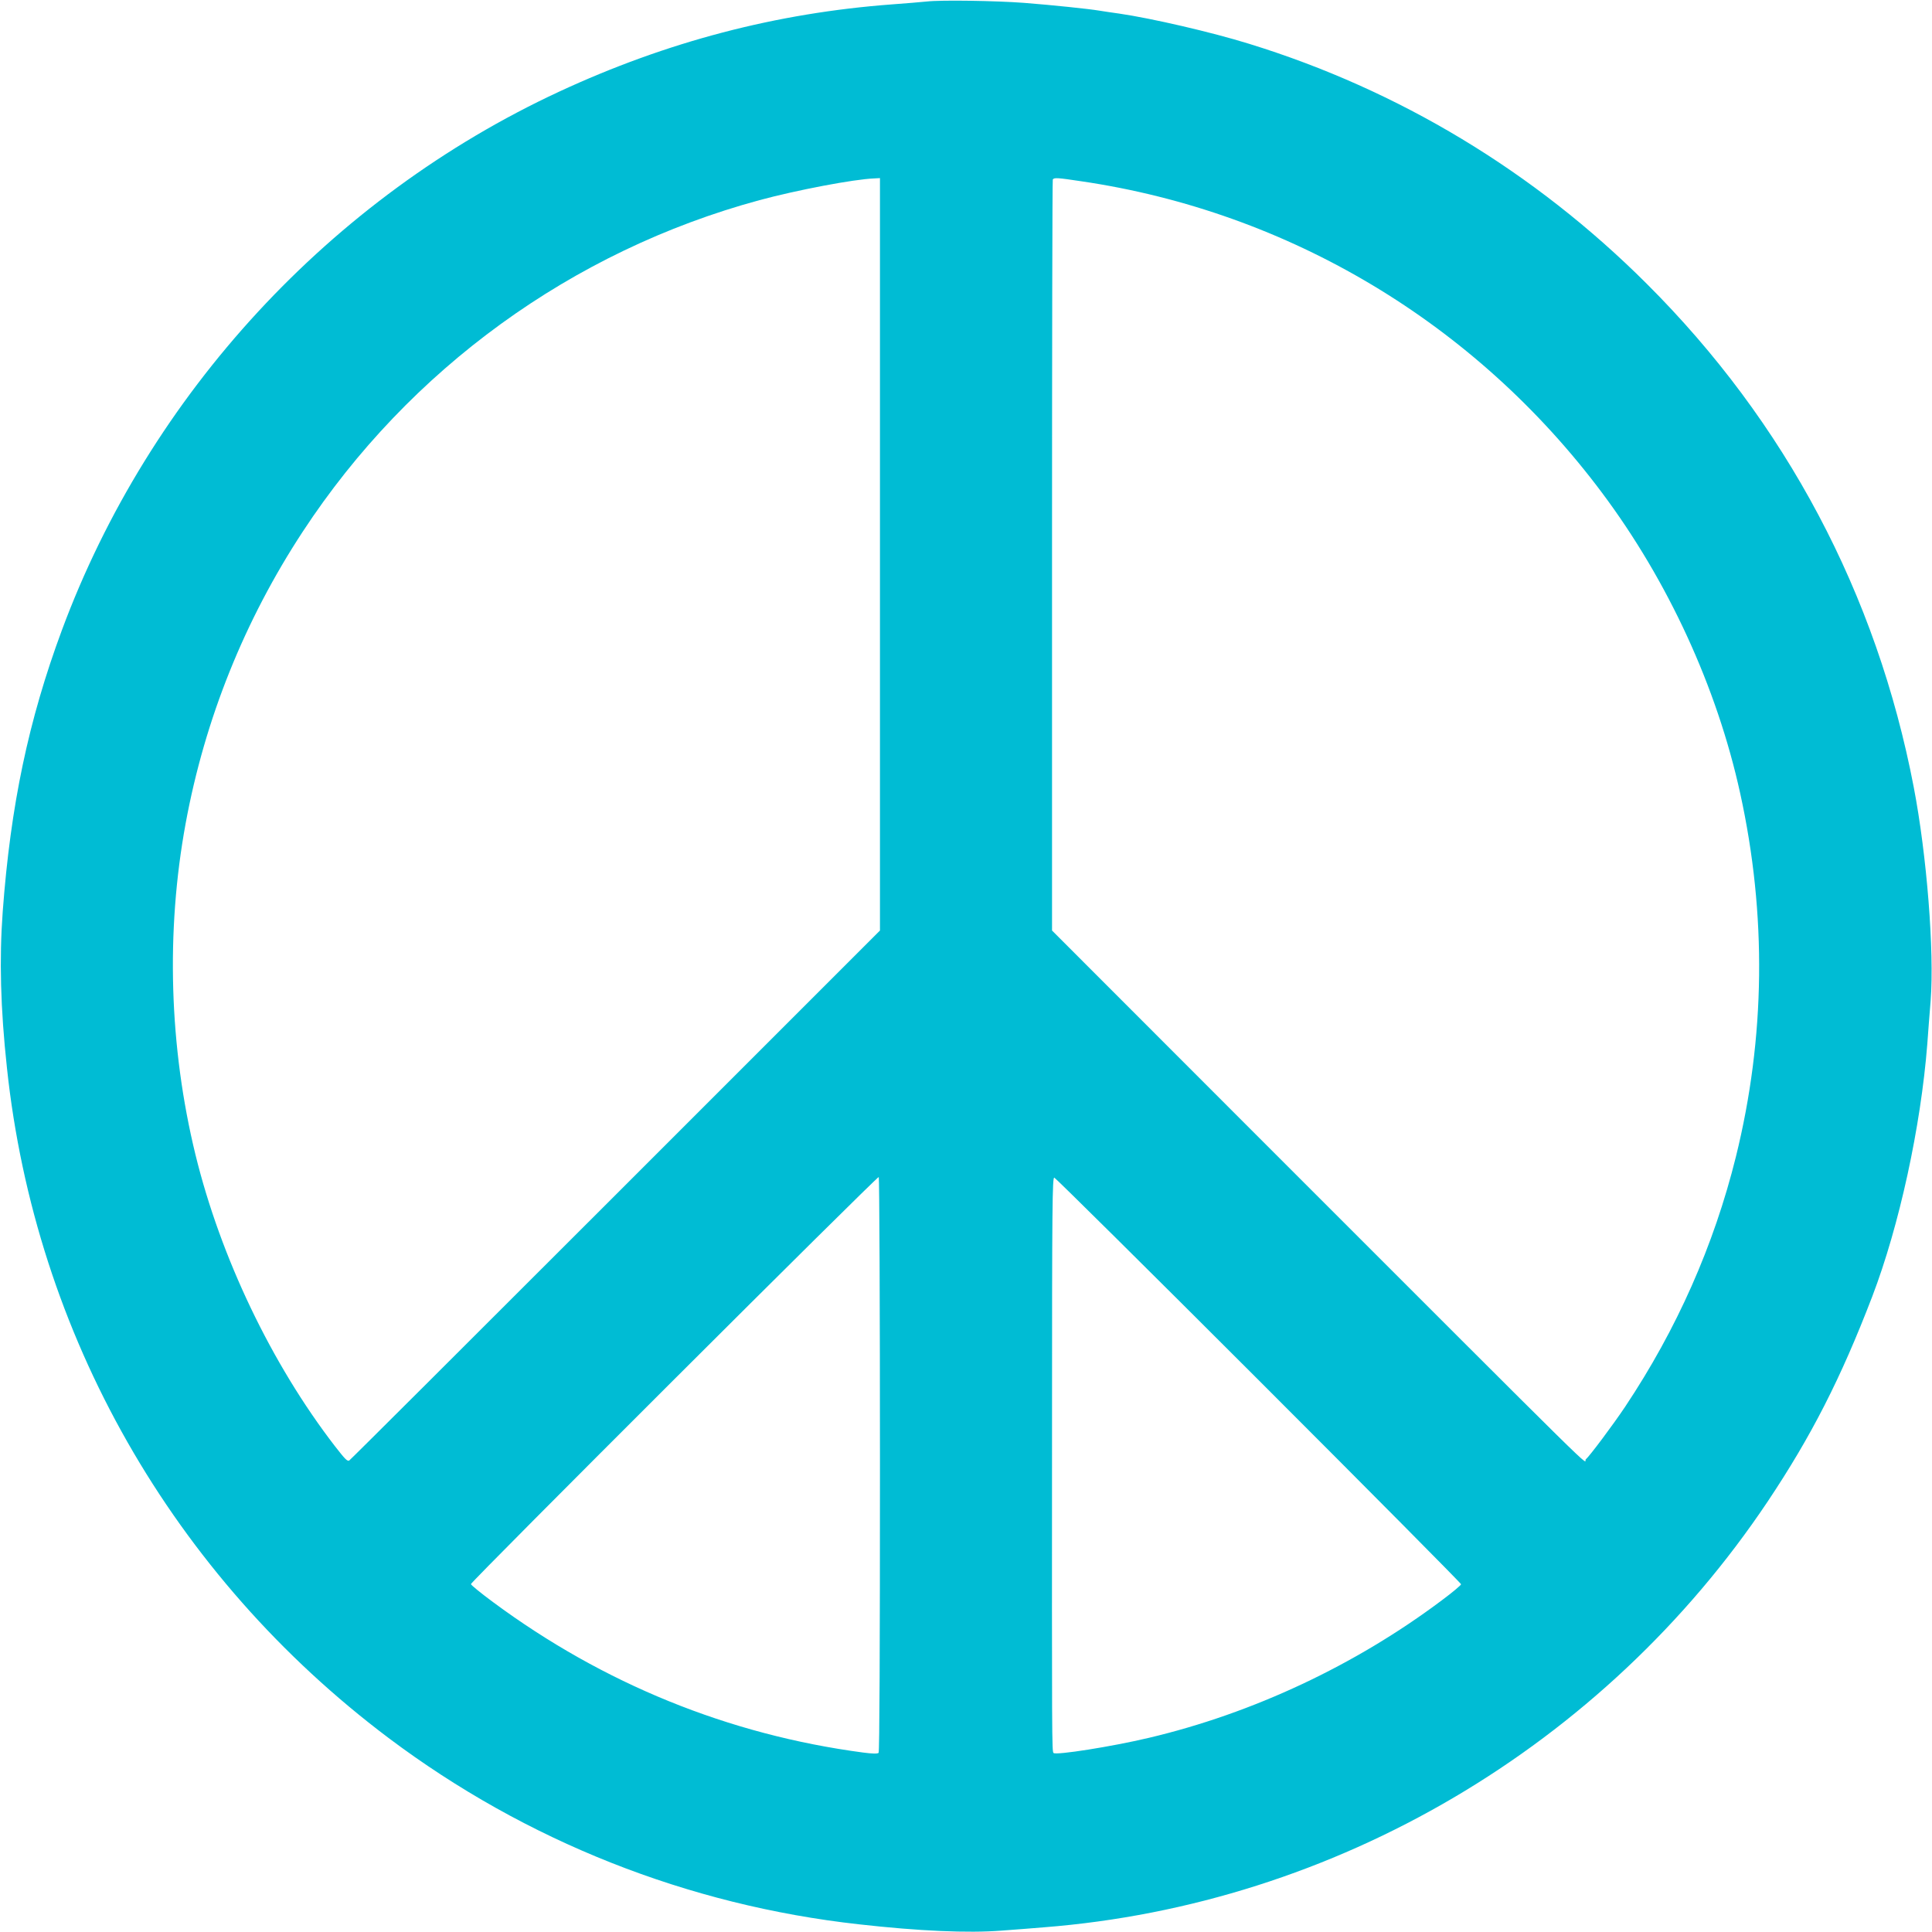
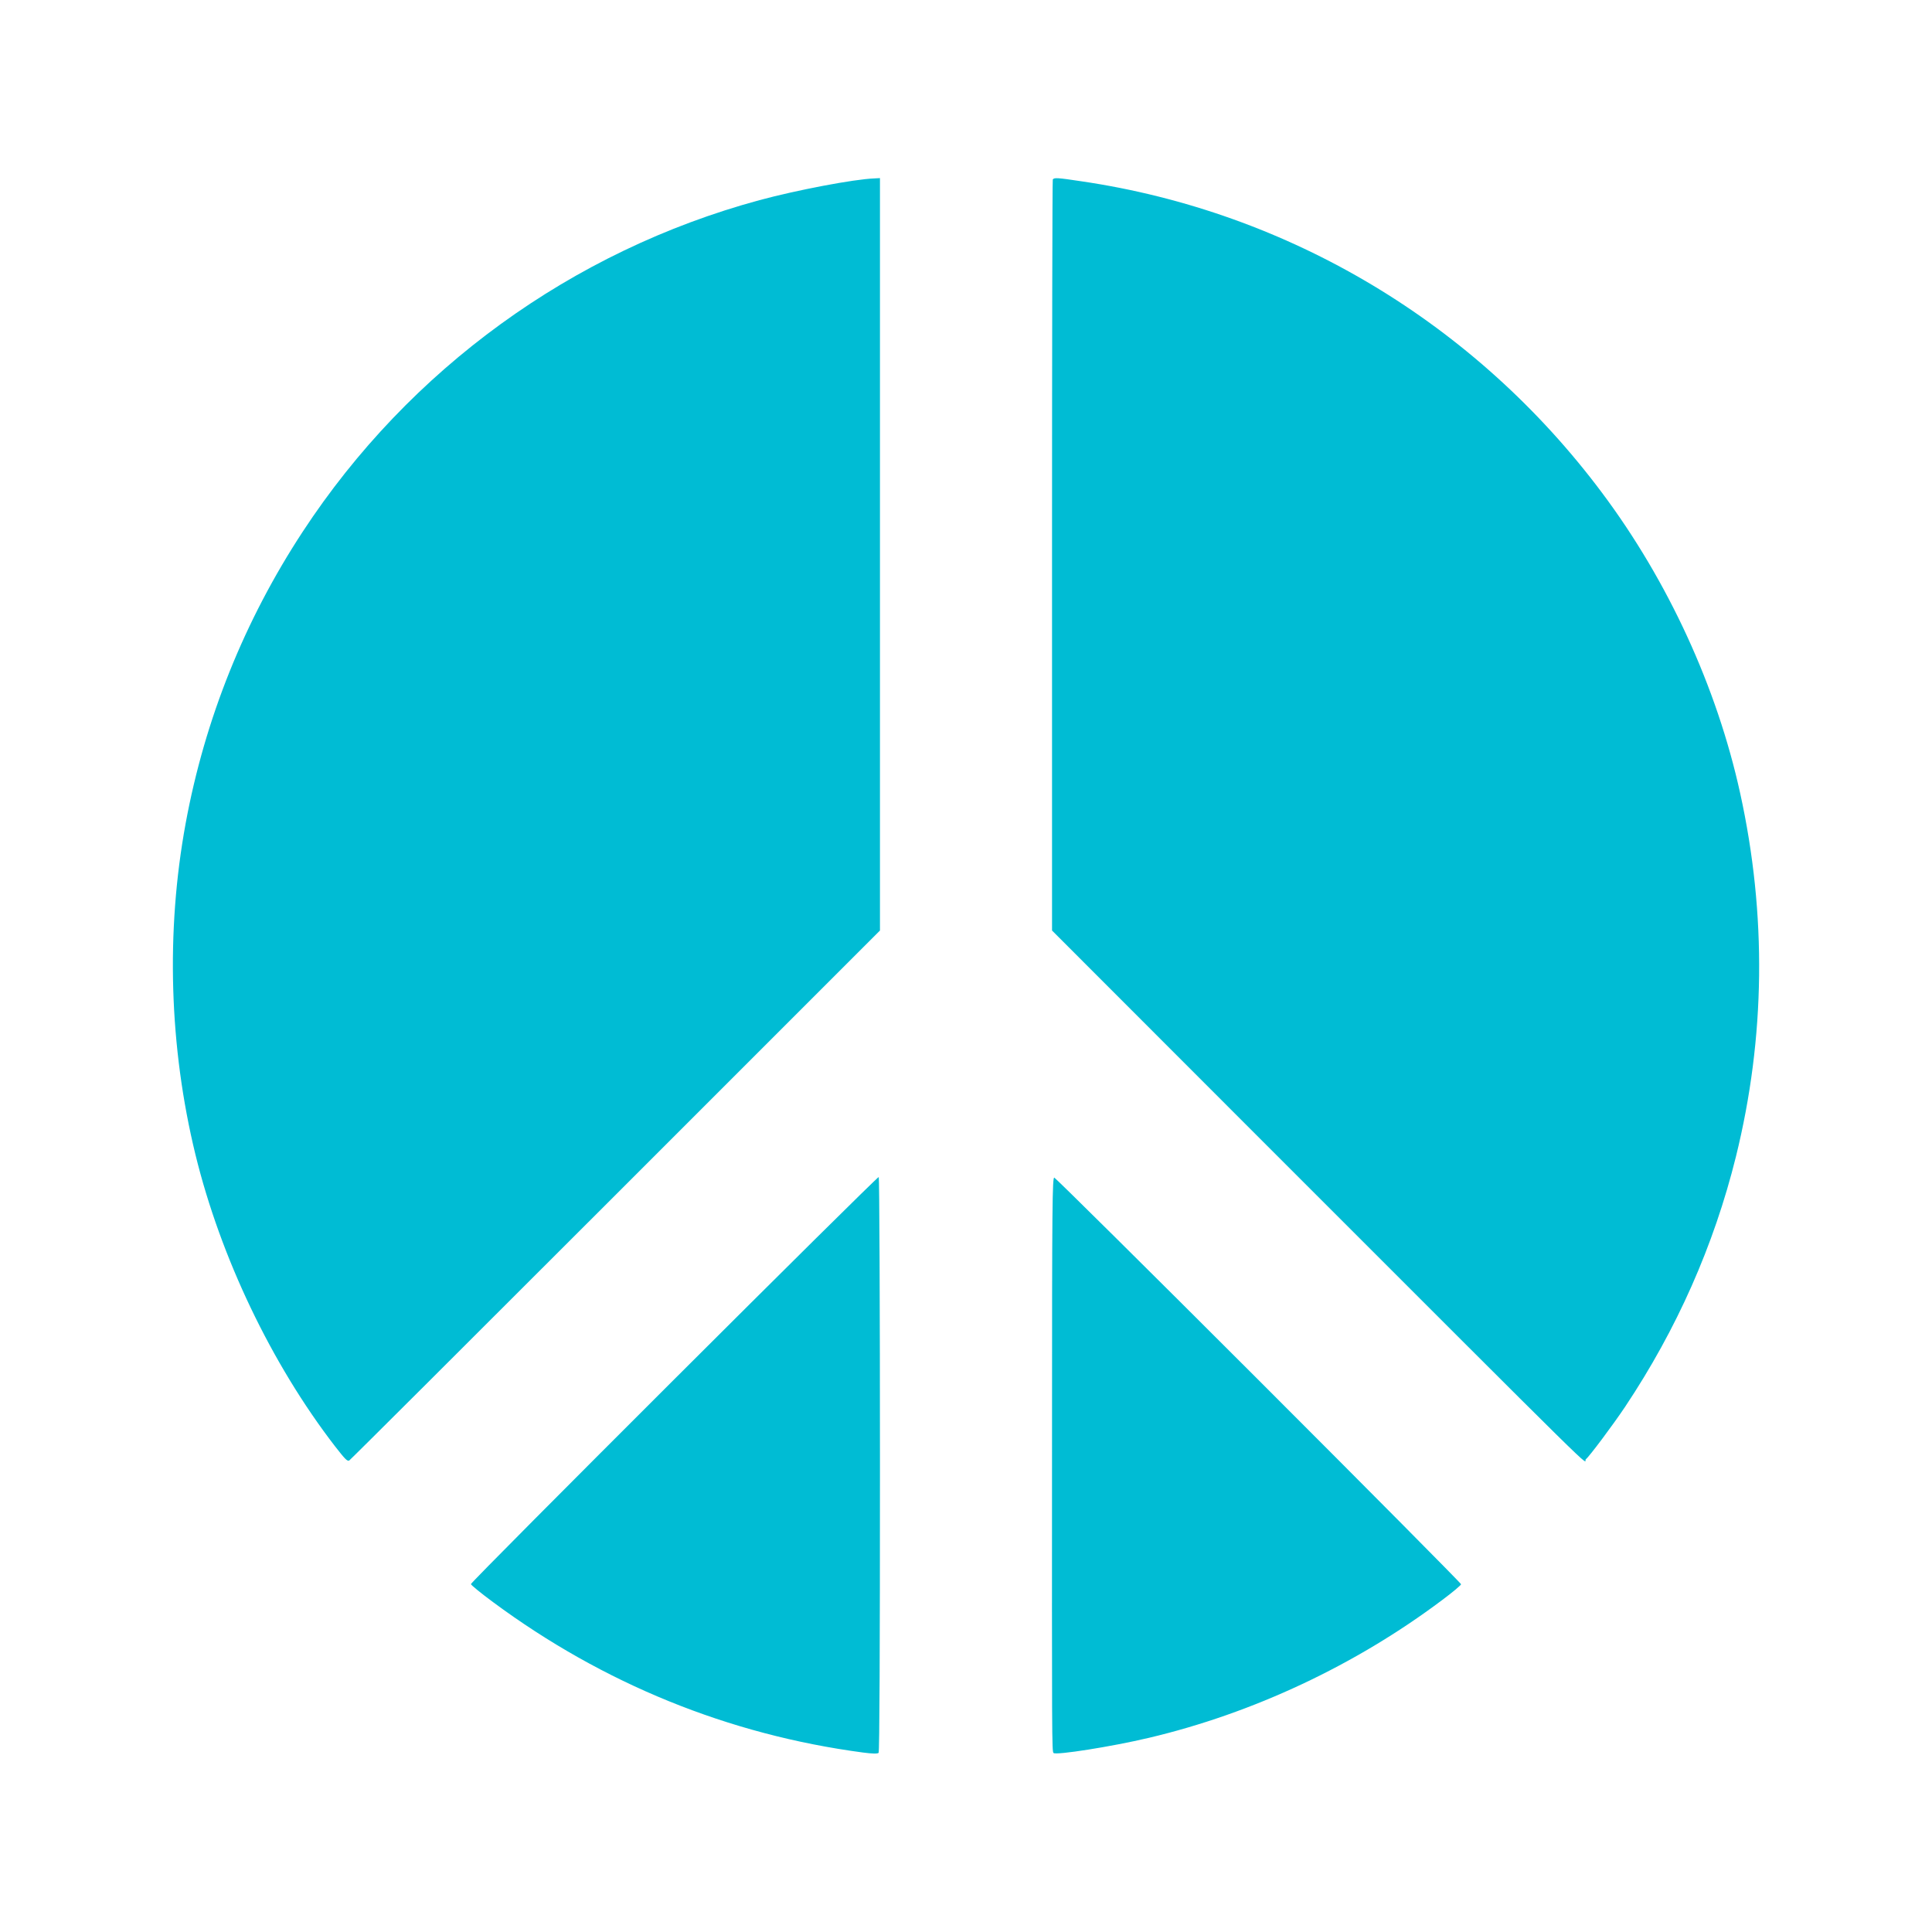
<svg xmlns="http://www.w3.org/2000/svg" version="1.0" width="1280pt" height="1280pt" viewBox="0 0 1280 1280" preserveAspectRatio="xMidYMid meet">
  <g transform="translate(0,1280) scale(0.1,-0.1)" fill="#00bcd4" stroke="none">
-     <path d="M6140 12790 c-41 -4 -145 -13 -230 -19 -765 -57 -1492 -247 -2205 -578 -1514 -703 -2714 -2003 -3295 -3568 -221 -596 -340 -1161 -392 -1865 -23 -314 -15 -638 28 -1035 188 -1767 1098 -3364 2529 -4440 909 -683 1982 -1108 3115 -1234 398 -45 725 -59 943 -42 84 6 211 16 282 22 1931 151 3711 1199 4797 2822 287 430 483 812 692 1357 179 468 322 1124 365 1675 5 72 15 200 22 285 25 327 -25 962 -112 1415 -245 1279 -849 2418 -1769 3335 -744 743 -1642 1284 -2635 1590 -248 77 -647 169 -860 200 -44 6 -105 15 -135 20 -66 11 -303 36 -495 51 -183 14 -550 20 -645 9z m-310 -1427 c0 -142 0 -685 0 -1208 0 -522 0 -1528 0 -2235 l0 -1285 -1755 -1755 c-965 -965 -1758 -1756 -1762 -1757 -14 -4 -27 10 -95 97 -419 544 -756 1248 -923 1930 -174 713 -197 1478 -65 2195 127 690 389 1343 776 1933 706 1077 1786 1860 3026 2196 244 66 625 139 761 144 l37 2 0 -257z m1334 236 c1375 -202 2610 -940 3450 -2064 437 -584 761 -1288 915 -1990 177 -805 167 -1619 -28 -2408 -146 -589 -392 -1144 -734 -1657 -81 -121 -236 -328 -261 -349 -20 -16 207 -240 -2139 2106 l-1397 1398 0 2483 c0 1366 2 2488 5 2493 9 13 30 12 189 -12z m-1334 -8504 c0 -1211 -3 -1902 -9 -1908 -7 -7 -43 -6 -103 2 -890 118 -1722 456 -2452 997 -80 59 -146 113 -146 119 0 16 2694 2705 2702 2697 4 -4 8 -862 8 -1907z m2510 560 c737 -737 1340 -1345 1340 -1351 0 -6 -57 -54 -127 -106 -573 -430 -1252 -749 -1943 -912 -245 -58 -614 -116 -630 -100 -11 11 -11 65 -10 2167 0 1464 2 1648 15 1645 8 -2 618 -606 1355 -1343z" />
+     <path d="M6140 12790 z m-310 -1427 c0 -142 0 -685 0 -1208 0 -522 0 -1528 0 -2235 l0 -1285 -1755 -1755 c-965 -965 -1758 -1756 -1762 -1757 -14 -4 -27 10 -95 97 -419 544 -756 1248 -923 1930 -174 713 -197 1478 -65 2195 127 690 389 1343 776 1933 706 1077 1786 1860 3026 2196 244 66 625 139 761 144 l37 2 0 -257z m1334 236 c1375 -202 2610 -940 3450 -2064 437 -584 761 -1288 915 -1990 177 -805 167 -1619 -28 -2408 -146 -589 -392 -1144 -734 -1657 -81 -121 -236 -328 -261 -349 -20 -16 207 -240 -2139 2106 l-1397 1398 0 2483 c0 1366 2 2488 5 2493 9 13 30 12 189 -12z m-1334 -8504 c0 -1211 -3 -1902 -9 -1908 -7 -7 -43 -6 -103 2 -890 118 -1722 456 -2452 997 -80 59 -146 113 -146 119 0 16 2694 2705 2702 2697 4 -4 8 -862 8 -1907z m2510 560 c737 -737 1340 -1345 1340 -1351 0 -6 -57 -54 -127 -106 -573 -430 -1252 -749 -1943 -912 -245 -58 -614 -116 -630 -100 -11 11 -11 65 -10 2167 0 1464 2 1648 15 1645 8 -2 618 -606 1355 -1343z" />
  </g>
</svg>